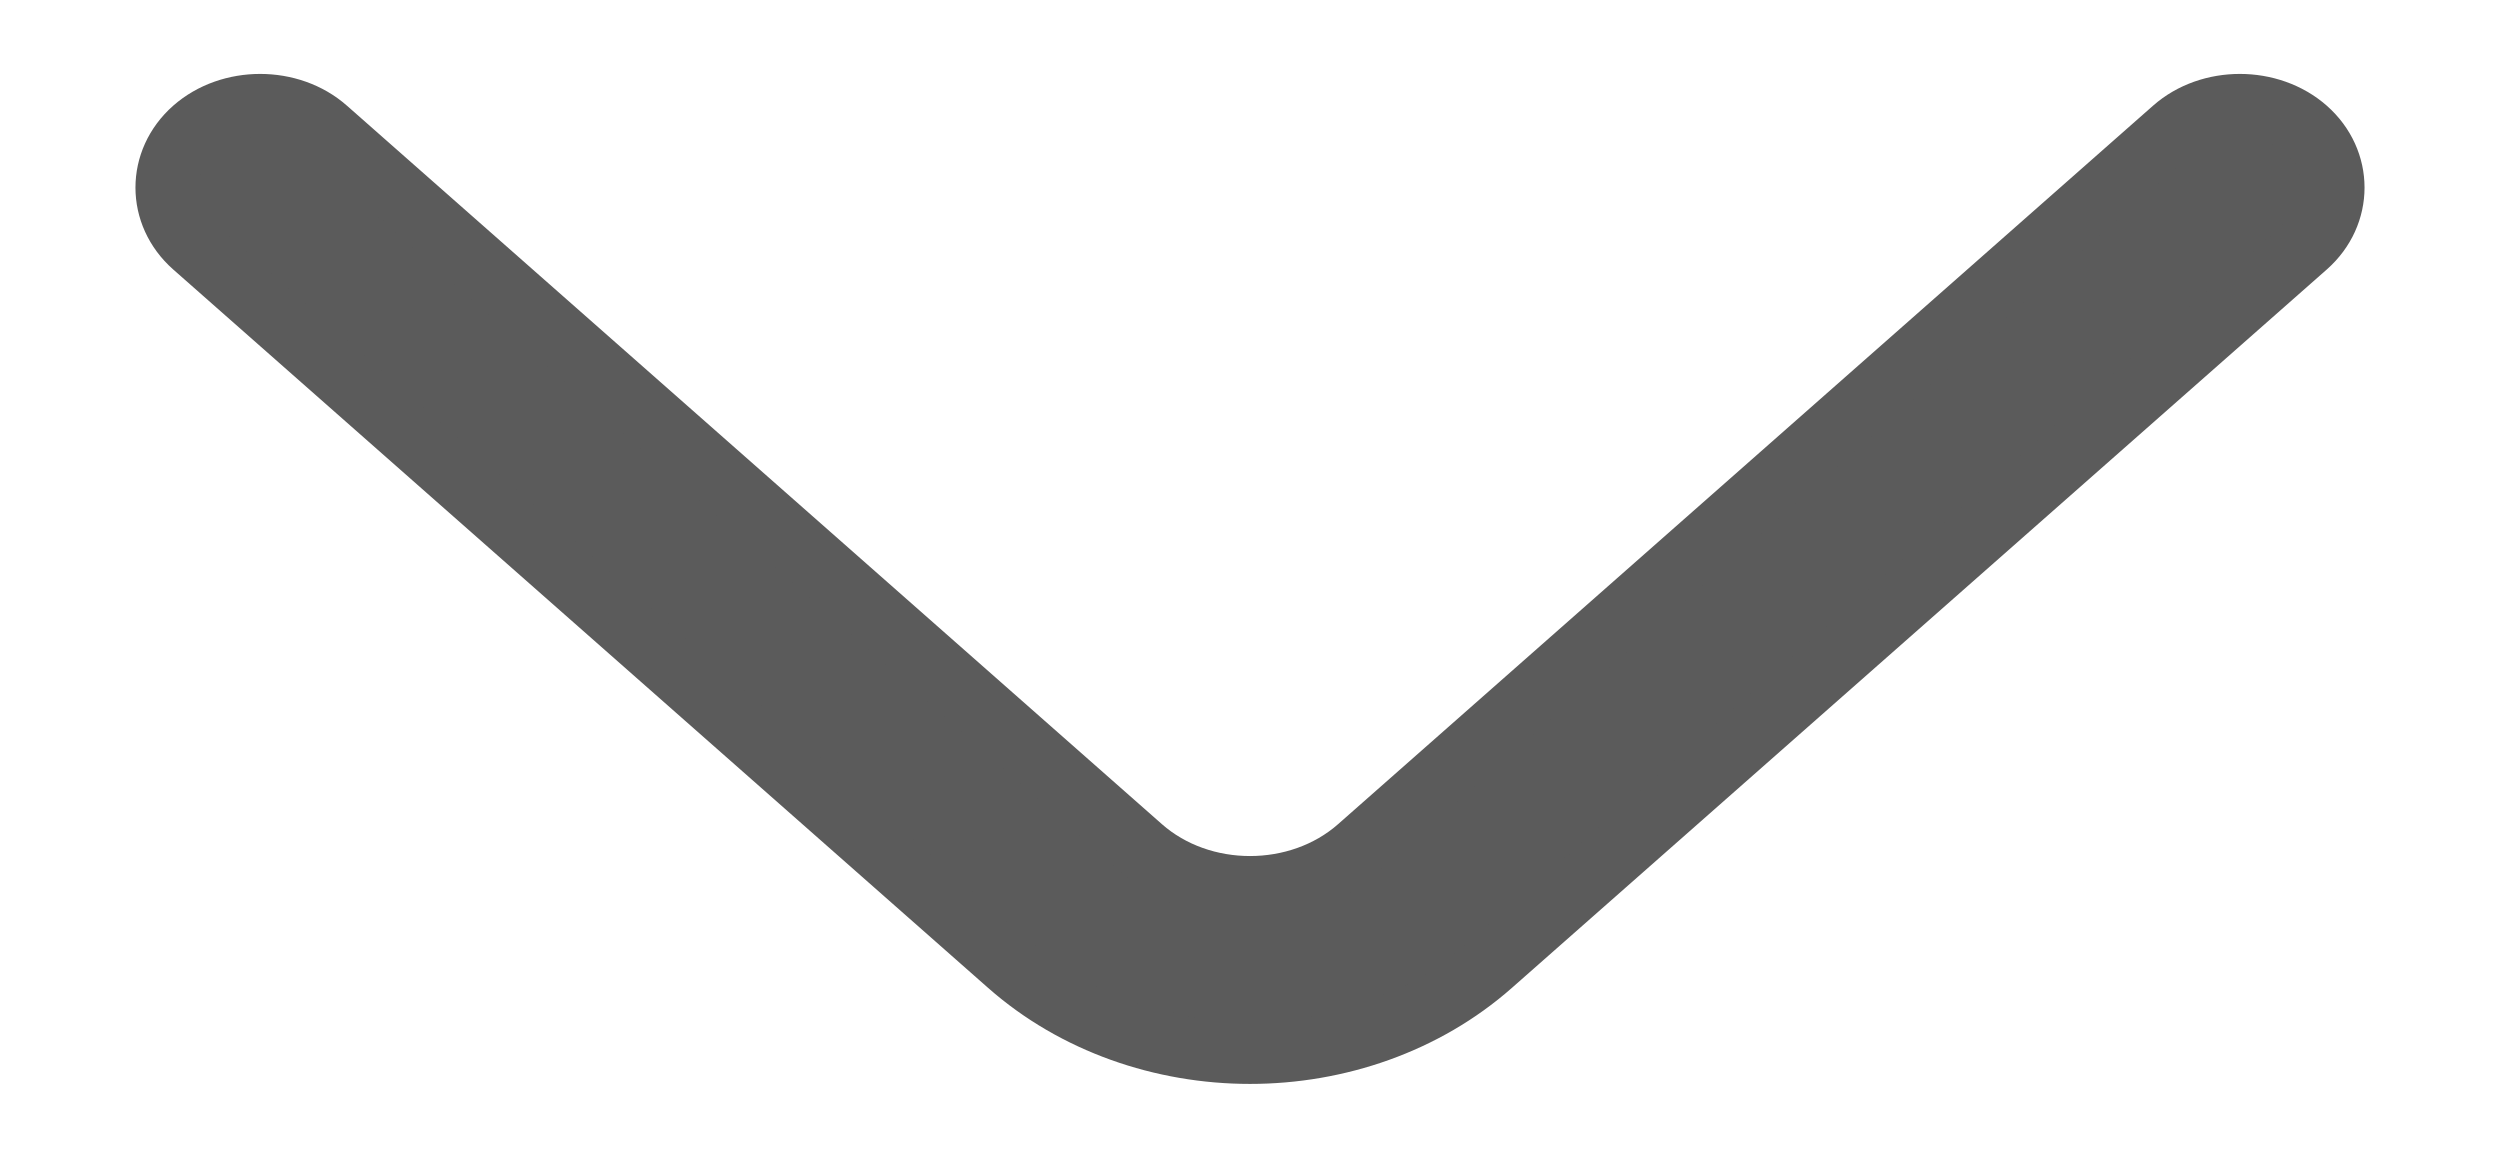
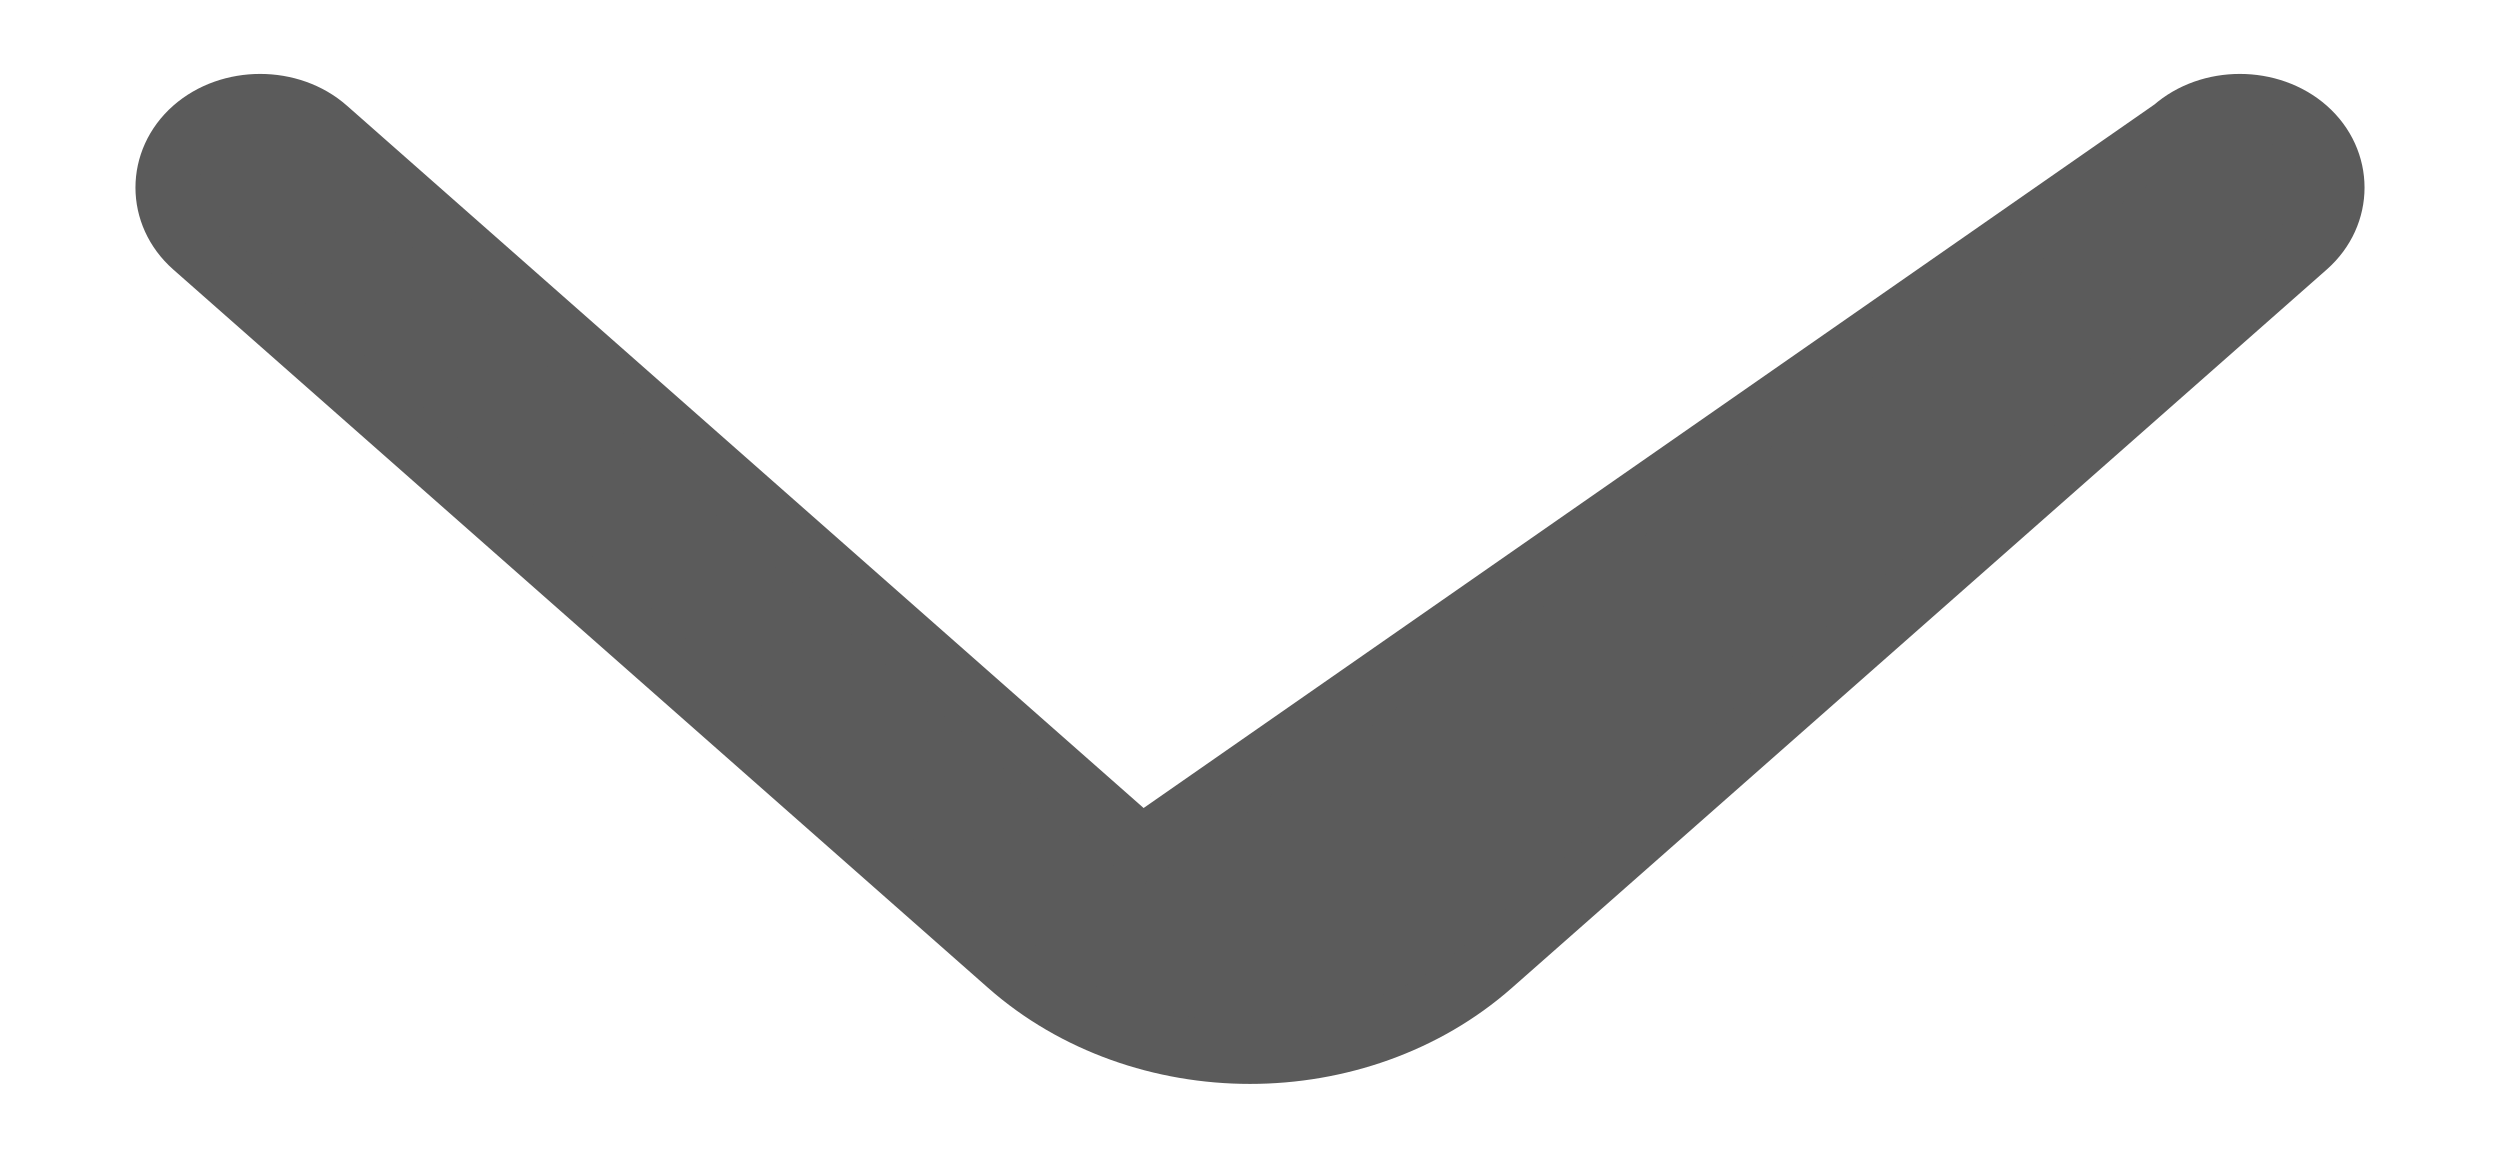
<svg xmlns="http://www.w3.org/2000/svg" width="15" height="7" viewBox="0 0 15 7" fill="none">
-   <path d="M7.5 6.316C6.975 6.316 6.45 6.137 6.053 5.787L1.163 1.476C0.946 1.284 0.946 0.967 1.163 0.775C1.381 0.583 1.741 0.583 1.958 0.775L6.848 5.086C7.208 5.403 7.792 5.403 8.152 5.086L13.042 0.775C13.259 0.583 13.619 0.583 13.837 0.775C14.054 0.967 14.054 1.284 13.837 1.476L8.947 5.787C8.55 6.137 8.025 6.316 7.5 6.316Z" fill="#5B5B5B" stroke="#5B5B5B" stroke-width="0.375" />
+   <path d="M7.5 6.316C6.975 6.316 6.45 6.137 6.053 5.787L1.163 1.476C0.946 1.284 0.946 0.967 1.163 0.775C1.381 0.583 1.741 0.583 1.958 0.775L6.848 5.086L13.042 0.775C13.259 0.583 13.619 0.583 13.837 0.775C14.054 0.967 14.054 1.284 13.837 1.476L8.947 5.787C8.55 6.137 8.025 6.316 7.5 6.316Z" fill="#5B5B5B" stroke="#5B5B5B" stroke-width="0.375" />
</svg>